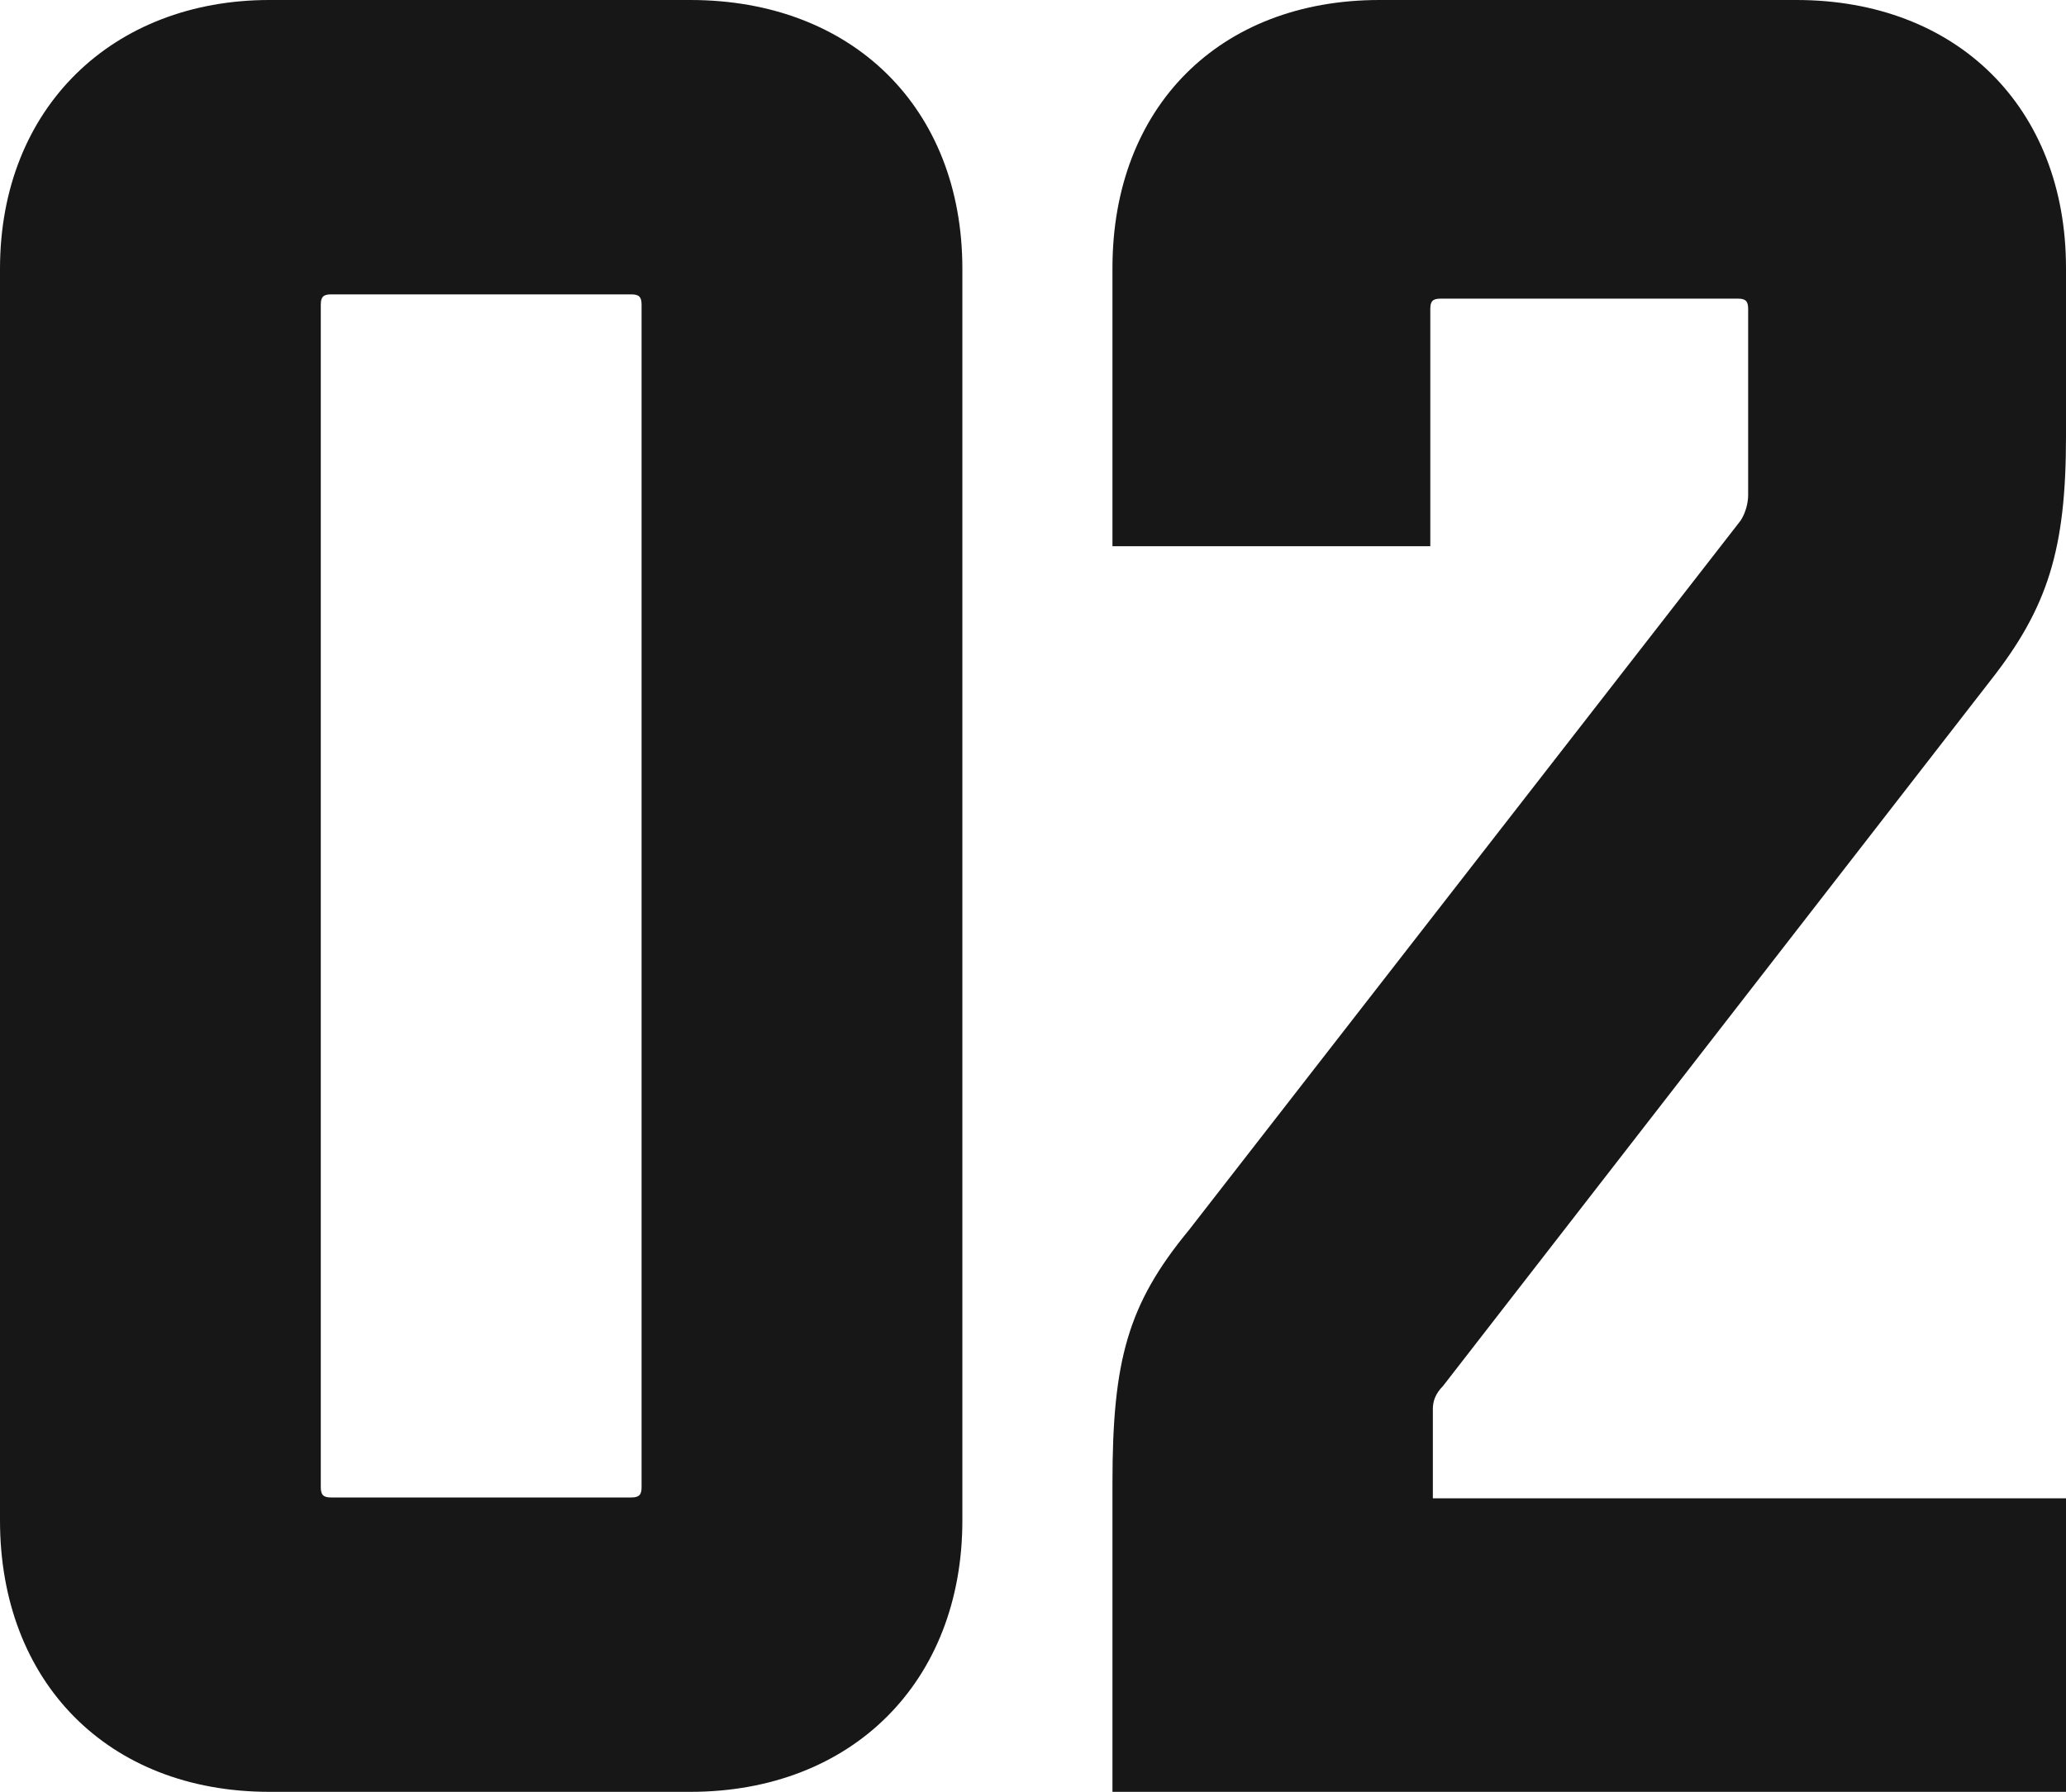
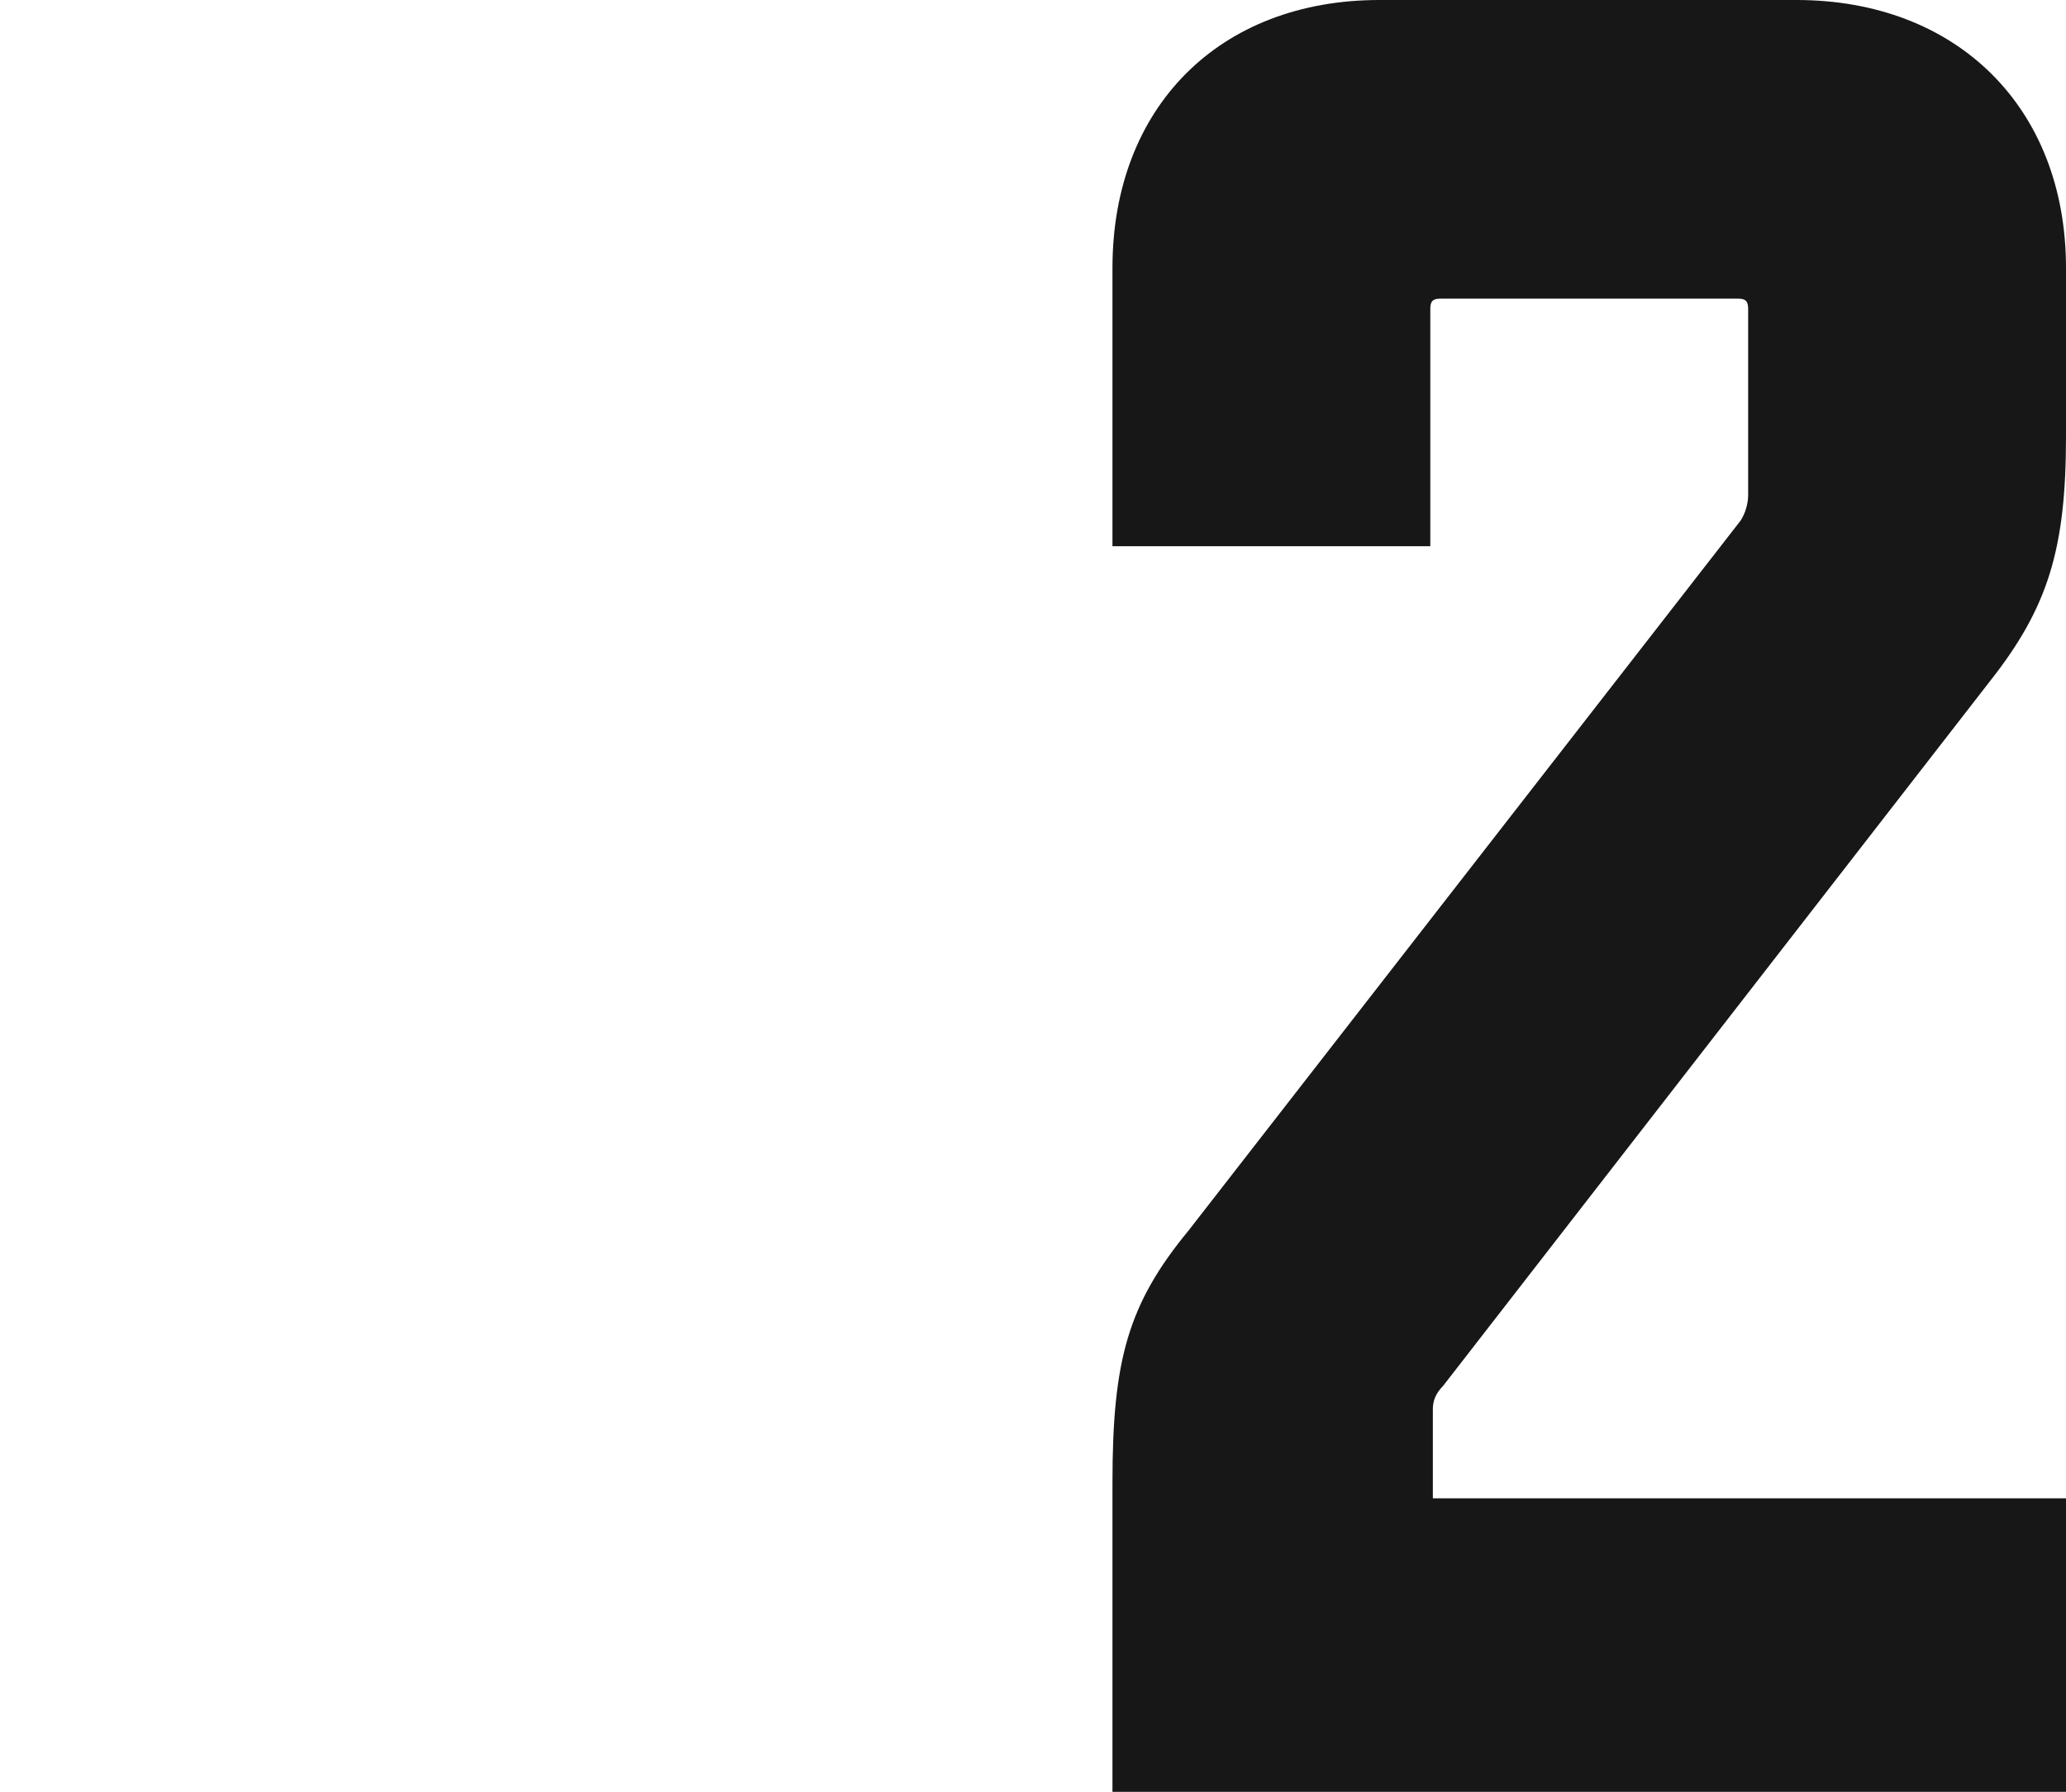
<svg xmlns="http://www.w3.org/2000/svg" width="468" height="406" viewBox="0 0 468 406" fill="none">
-   <path d="M156.379 406H61.04C24.416 406 0 381.06 0 344.52V60.9C0 24.36 25.579 0 61.04 0H156.379C193.003 0 218 24.36 218 60.9V344.52C218 381.06 193.003 406 156.379 406ZM74.992 339.3H143.008C144.752 339.3 145.333 338.72 145.333 336.98V69.02C145.333 67.28 144.752 66.7 143.008 66.7H74.992C73.248 66.7 72.667 67.28 72.667 69.02V336.98C72.667 338.72 73.248 339.3 74.992 339.3Z" fill="#171717" />
  <path d="M324.576 339.49H468V406H252V336.02C252 308.259 255.456 295.536 269.28 278.764L394.272 117.983C395.424 116.248 396 113.934 396 112.199V69.98C396 68.245 395.424 67.667 393.696 67.667H326.304C324.576 67.667 324 68.245 324 69.98V123.766H252V60.727C252 24.291 276.192 0 312.48 0H406.944C443.232 0 468 24.291 468 60.727V98.897C468 124.345 463.968 137.647 450.72 154.419L326.88 314.043C325.152 315.778 324.576 317.513 324.576 319.248V339.49Z" fill="#171717" />
</svg>